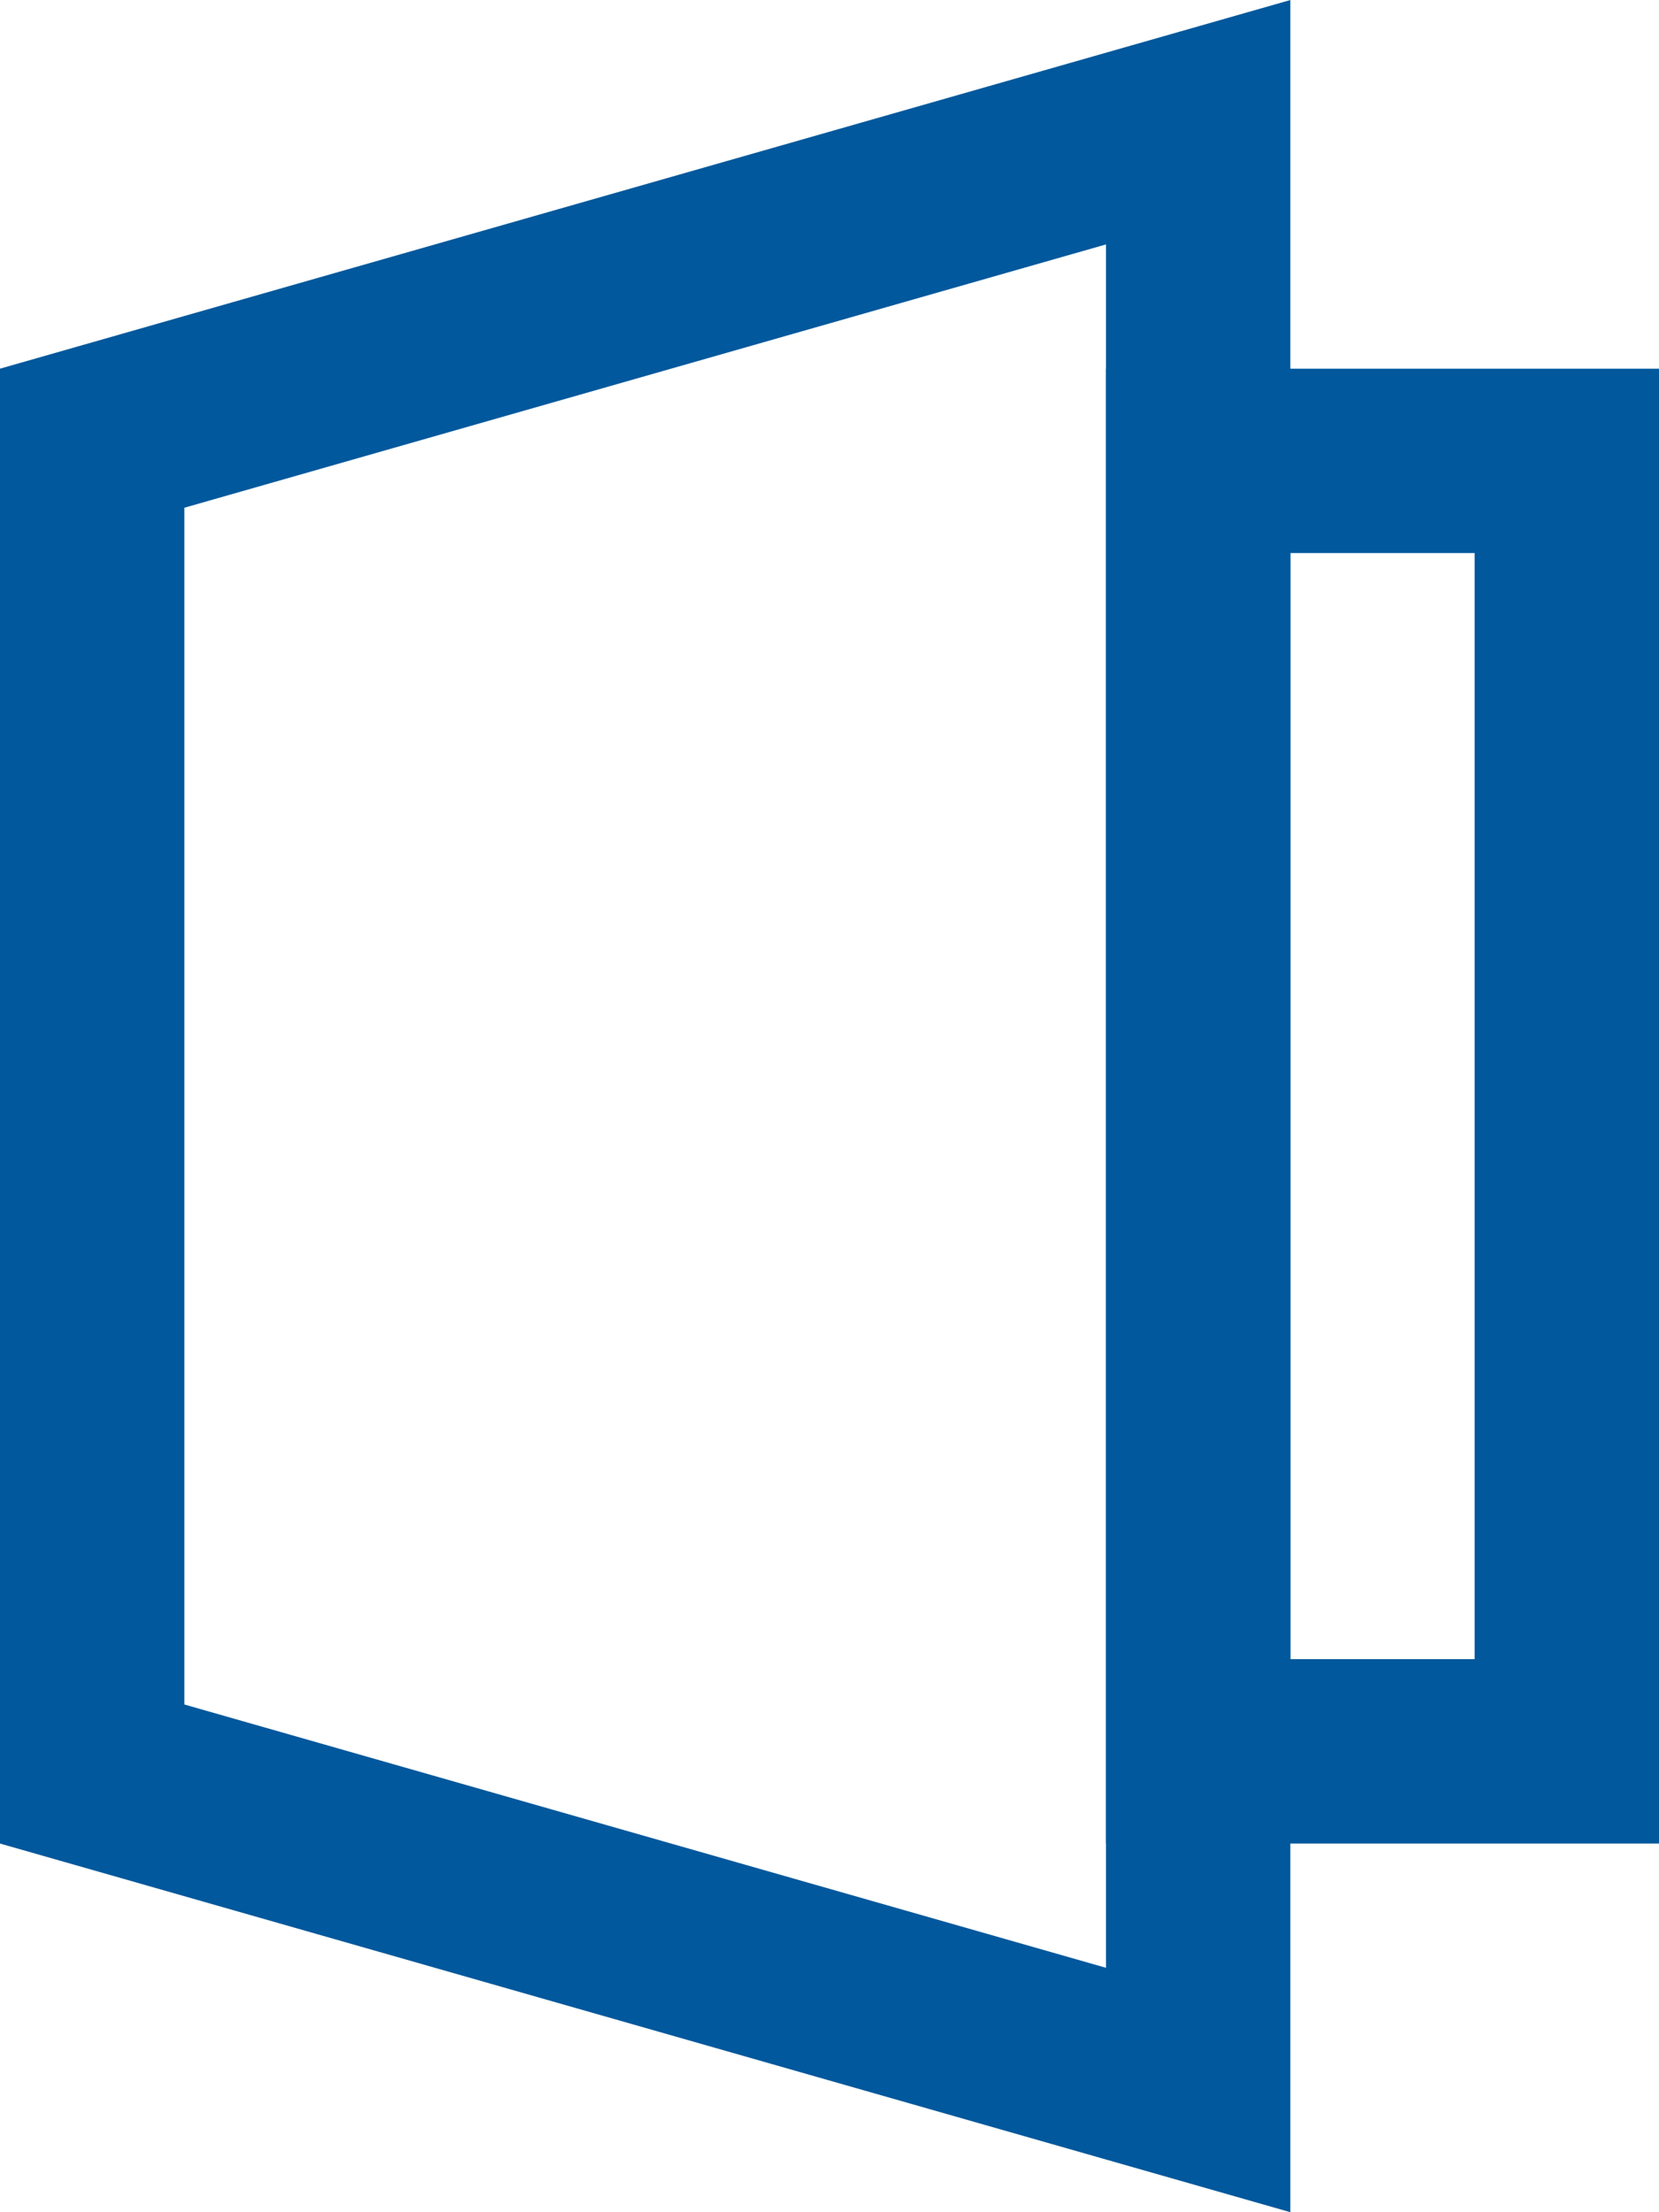
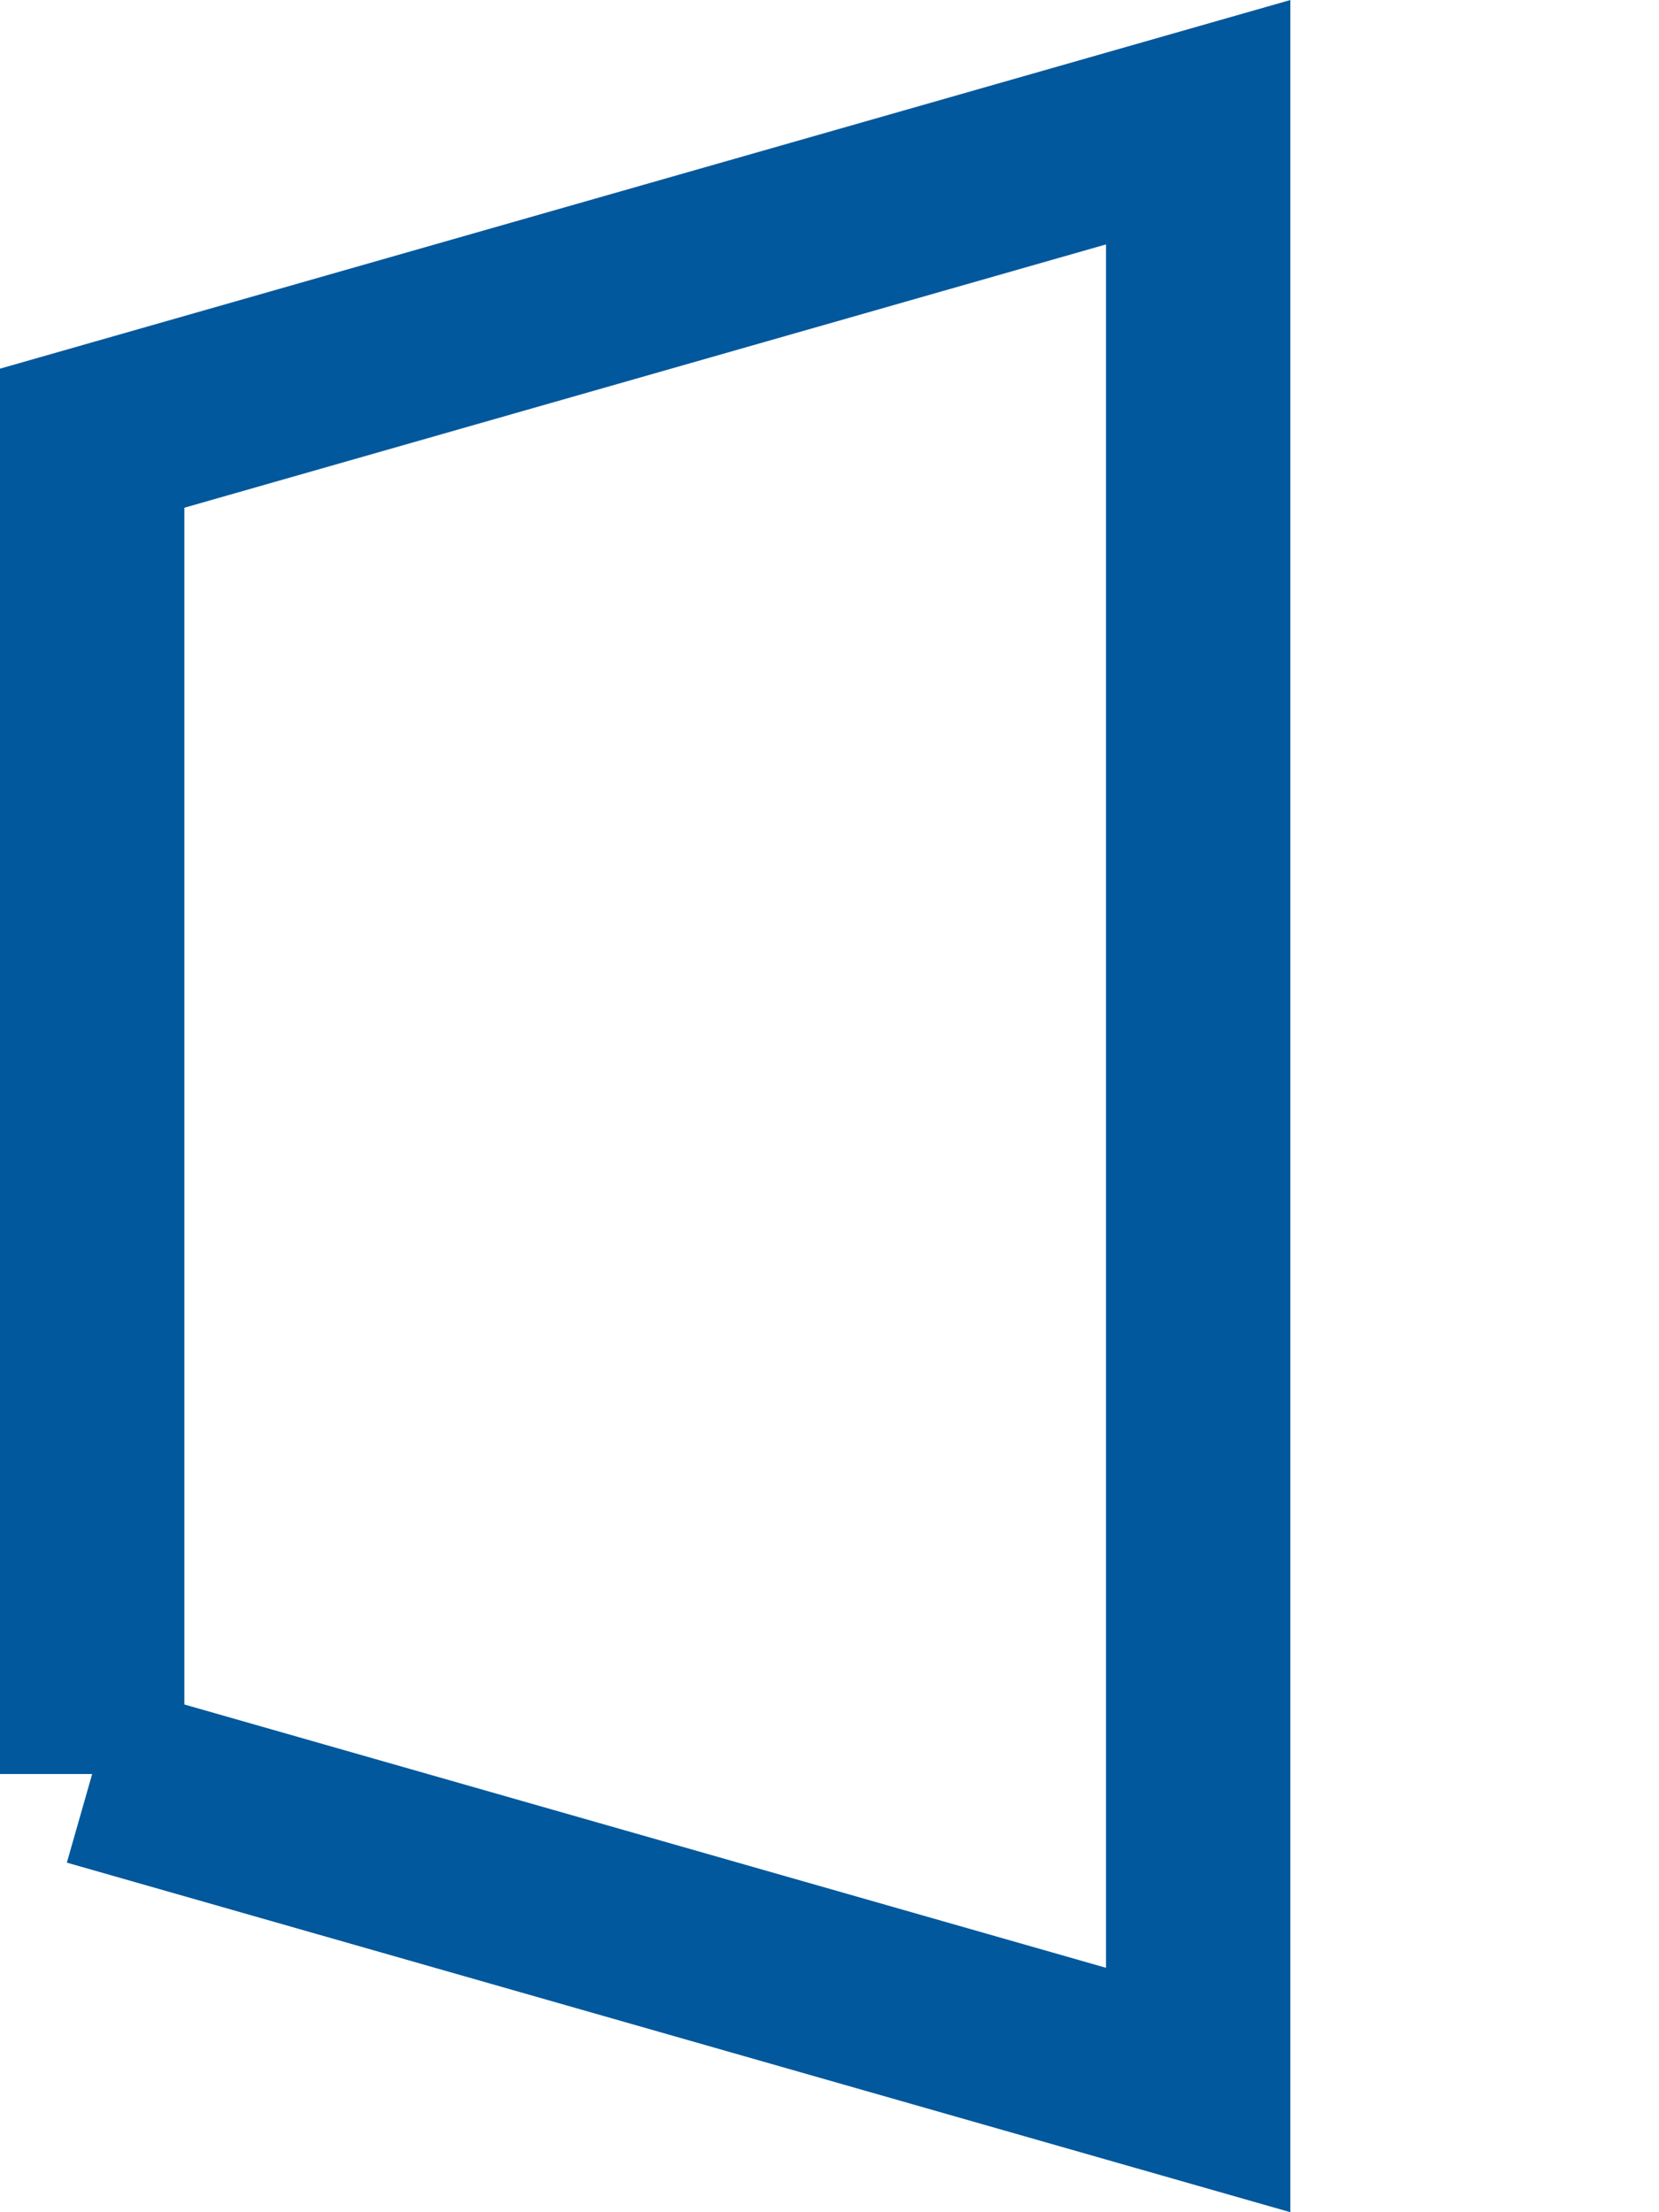
<svg xmlns="http://www.w3.org/2000/svg" width="18" height="24" viewBox="0 0 18 24" fill="none">
-   <path d="M1 19.246V4.754L13 1.326V22.674L1 19.246Z" stroke="#01589C" stroke-width="2" />
-   <rect x="13" y="5" width="4" height="14" stroke="#01589C" stroke-width="2" />
+   <path d="M1 19.246V4.754L13 1.326V22.674L1 19.246" stroke="#01589C" stroke-width="2" />
</svg>